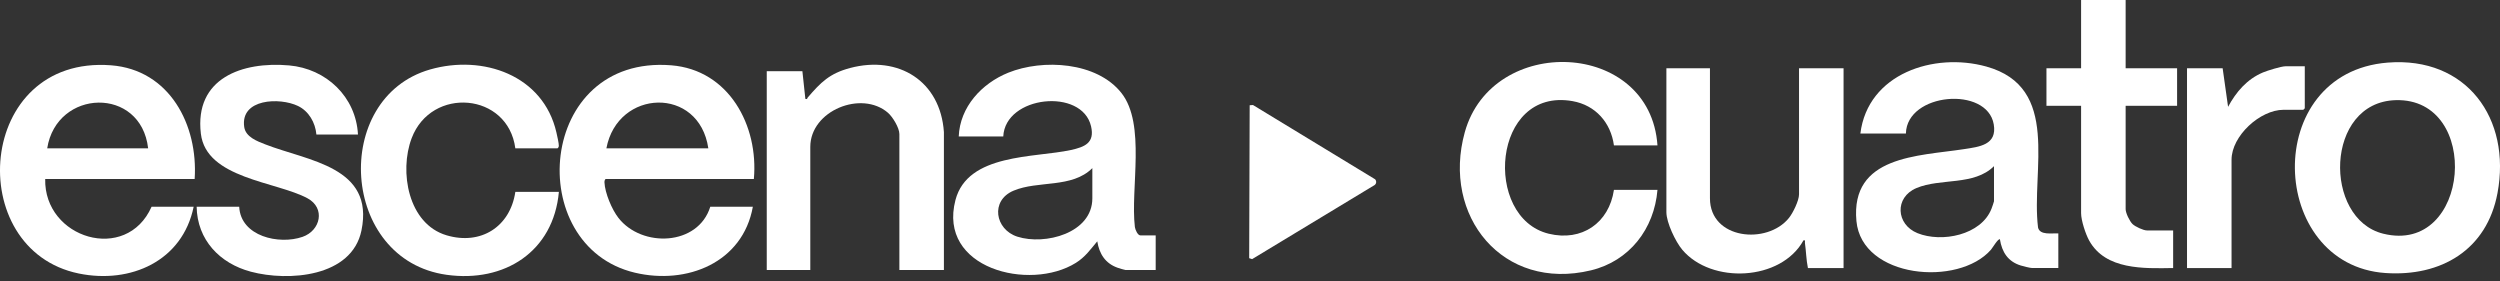
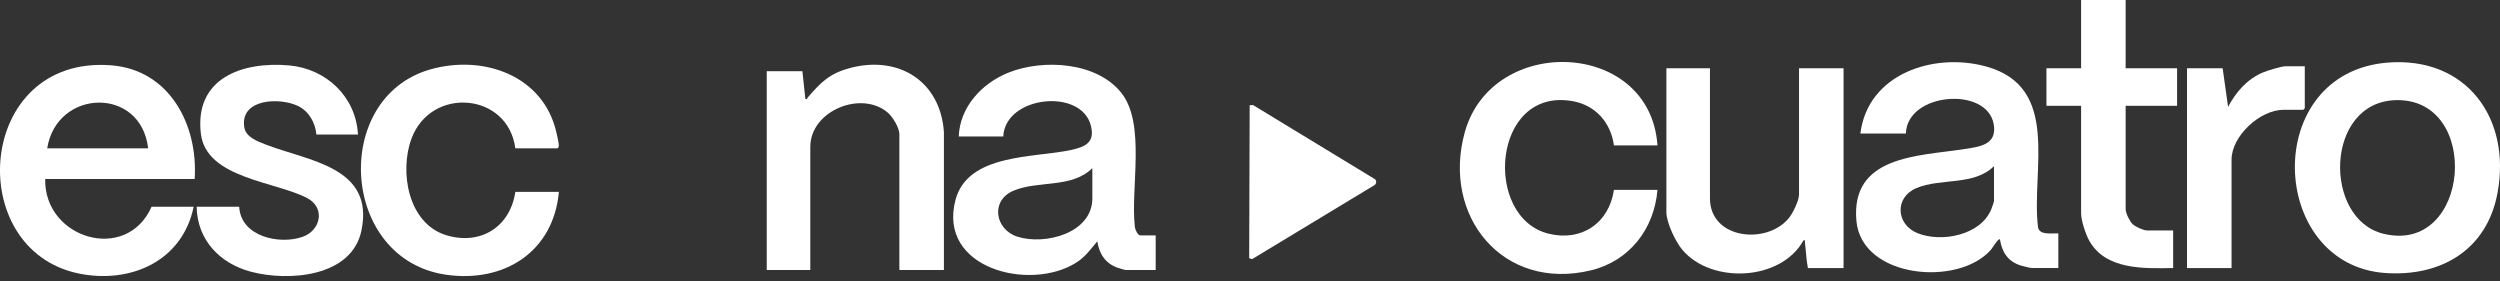
<svg xmlns="http://www.w3.org/2000/svg" width="160" height="18" viewBox="0 0 160 18" fill="none">
  <rect x="0" y="0" width="160" height="18" fill="#333333" stroke="none" />
  <path d="M119.064 8.545C119.538 4.711 123.776 3.33 127.122 4.258C131.922 5.59 129.984 10.893 130.434 14.56C130.552 15.074 131.325 14.913 131.733 14.938V17.153H130.054C129.928 17.153 129.479 17.037 129.329 16.992C128.51 16.74 128.127 16.139 127.995 15.318C127.896 15.229 127.508 15.883 127.423 15.98C125.344 18.366 119.151 17.819 118.811 14.145C118.425 9.956 122.76 9.995 125.674 9.548C126.683 9.394 127.826 9.279 127.6 7.958C127.176 5.489 122.035 5.927 121.978 8.544H119.064V8.545ZM127.616 10.634C126.336 11.904 124.199 11.385 122.653 12.036C121.235 12.633 121.343 14.368 122.722 14.923C124.265 15.545 126.797 15.054 127.457 13.355C127.486 13.28 127.616 12.914 127.616 12.881V10.634Z" fill="white" />
  <path d="M73.964 15.065V17.28H72.032C71.984 17.28 71.623 17.169 71.539 17.14C70.747 16.866 70.352 16.251 70.226 15.444C69.783 15.97 69.452 16.451 68.852 16.825C65.903 18.662 59.998 17.193 61.15 12.799C61.934 9.811 66.213 10.107 68.529 9.602C69.43 9.406 70.071 9.142 69.829 8.088C69.257 5.599 64.328 6.119 64.209 8.735H61.359C61.434 6.845 62.828 5.34 64.528 4.653C66.743 3.758 70.199 3.953 71.774 5.955C73.348 7.955 72.339 12.061 72.632 14.528C72.652 14.687 72.809 15.064 72.982 15.064H73.964V15.065ZM69.91 10.76C68.602 12.066 66.44 11.537 64.863 12.205C63.366 12.839 63.682 14.688 65.11 15.146C66.875 15.711 69.91 14.927 69.91 12.691V10.76Z" fill="white" />
  <path d="M12.458 11.457H2.893C2.805 15.261 8.088 16.876 9.702 13.229H12.395C11.681 16.71 8.357 18.183 5.045 17.505C-2.385 15.984 -1.534 3.519 7.105 4.179C10.862 4.466 12.687 8.01 12.458 11.457ZM9.481 9.495C9.025 5.505 3.619 5.678 3.021 9.495H9.481Z" fill="white" />
-   <path d="M48.247 11.457H38.777C38.709 11.457 38.682 11.595 38.685 11.668C38.715 12.35 39.159 13.407 39.58 13.946C41.077 15.866 44.678 15.748 45.459 13.229H48.183C47.54 16.811 43.962 18.242 40.632 17.452C33.447 15.748 34.37 3.498 42.956 4.179C46.654 4.472 48.556 8.042 48.247 11.457V11.457ZM45.333 9.494C44.746 5.492 39.521 5.686 38.809 9.494H45.333Z" fill="white" />
  <path d="M152.815 4.006C157.858 3.609 160.731 7.587 159.84 12.356C159.161 15.992 156.23 17.717 152.666 17.473C145.152 16.957 144.681 4.647 152.815 4.006ZM153.322 6.41C148.782 6.54 148.669 14.002 152.524 14.956C158.117 16.34 158.86 6.251 153.322 6.41Z" fill="white" />
  <path d="M109.437 4.368V12.692C109.437 15.328 113.101 15.682 114.494 13.947C114.748 13.63 115.138 12.838 115.138 12.439V4.368H117.988V17.155H115.707C115.598 16.625 115.591 16.077 115.515 15.542C115.503 15.451 115.573 15.357 115.423 15.382C113.985 17.997 109.521 18.19 107.665 15.982C107.232 15.468 106.649 14.242 106.649 13.579V4.369H109.436L109.437 4.368Z" fill="white" />
  <path d="M60.41 17.28H57.56V8.577C57.56 8.184 57.13 7.477 56.83 7.218C55.14 5.756 51.859 7.078 51.859 9.4V17.28H49.072V4.557H51.353L51.543 6.329C51.69 6.369 51.649 6.295 51.688 6.249C52.531 5.266 53.093 4.7 54.408 4.351C57.515 3.528 60.186 5.192 60.41 8.451V17.28Z" fill="white" />
  <path d="M32.981 9.494C32.513 5.917 27.606 5.513 26.346 8.845C25.538 10.979 26.119 14.332 28.583 15.06C30.771 15.707 32.65 14.518 32.982 12.279H35.769C35.423 16.112 32.279 18.103 28.587 17.588C21.764 16.639 21.184 6.27 27.52 4.448C30.901 3.476 34.771 4.805 35.611 8.48C35.653 8.665 35.775 9.193 35.765 9.342C35.761 9.4 35.712 9.493 35.673 9.493H32.981V9.494Z" fill="white" />
  <path d="M106.078 9.305H103.292C103.093 7.847 102.113 6.733 100.647 6.473C95.489 5.556 94.893 13.933 99.122 14.959C101.232 15.471 102.977 14.276 103.292 12.153H106.078C105.873 14.644 104.287 16.706 101.823 17.301C96.184 18.662 92.26 13.827 93.745 8.468C95.494 2.153 105.615 2.53 106.078 9.304V9.305Z" fill="white" />
  <path d="M22.91 8.608H20.249C20.182 7.851 19.768 7.116 19.069 6.781C17.906 6.222 15.366 6.306 15.63 8.129C15.723 8.77 16.462 9.039 16.986 9.243C19.721 10.31 23.976 10.66 23.133 14.751C22.518 17.739 18.458 18.029 16.055 17.389C14.062 16.859 12.621 15.351 12.585 13.23H15.309C15.403 15.135 17.864 15.68 19.361 15.159C20.52 14.756 20.84 13.317 19.681 12.691C17.679 11.61 13.2 11.435 12.856 8.56C12.431 4.999 15.506 3.923 18.5 4.186C20.885 4.395 22.782 6.199 22.91 8.609L22.91 8.608Z" fill="white" />
  <path d="M136.041 0V4.368H139.334V6.773H136.041V13.387C136.041 13.632 136.296 14.16 136.482 14.339C136.654 14.505 137.177 14.748 137.402 14.748H139.081V17.154C137.204 17.185 134.757 17.282 133.709 15.4C133.477 14.983 133.19 14.107 133.19 13.641V6.773H130.973V4.368H133.19V0H136.04H136.041Z" fill="white" />
  <path d="M147.506 4.241V6.932L147.411 7.027H146.144C144.649 7.027 142.819 8.696 142.819 10.223V17.155H139.969V4.368H142.249L142.597 6.837C143.109 5.882 143.809 5.066 144.829 4.637C145.112 4.518 146 4.242 146.271 4.242H147.506V4.241Z" fill="white" />
  <path d="M88.009 11.475C88.104 11.586 88.097 11.748 87.981 11.839L80.136 16.584L79.948 16.524L79.979 6.736L80.19 6.721L88.009 11.475Z" fill="white" />
</svg>